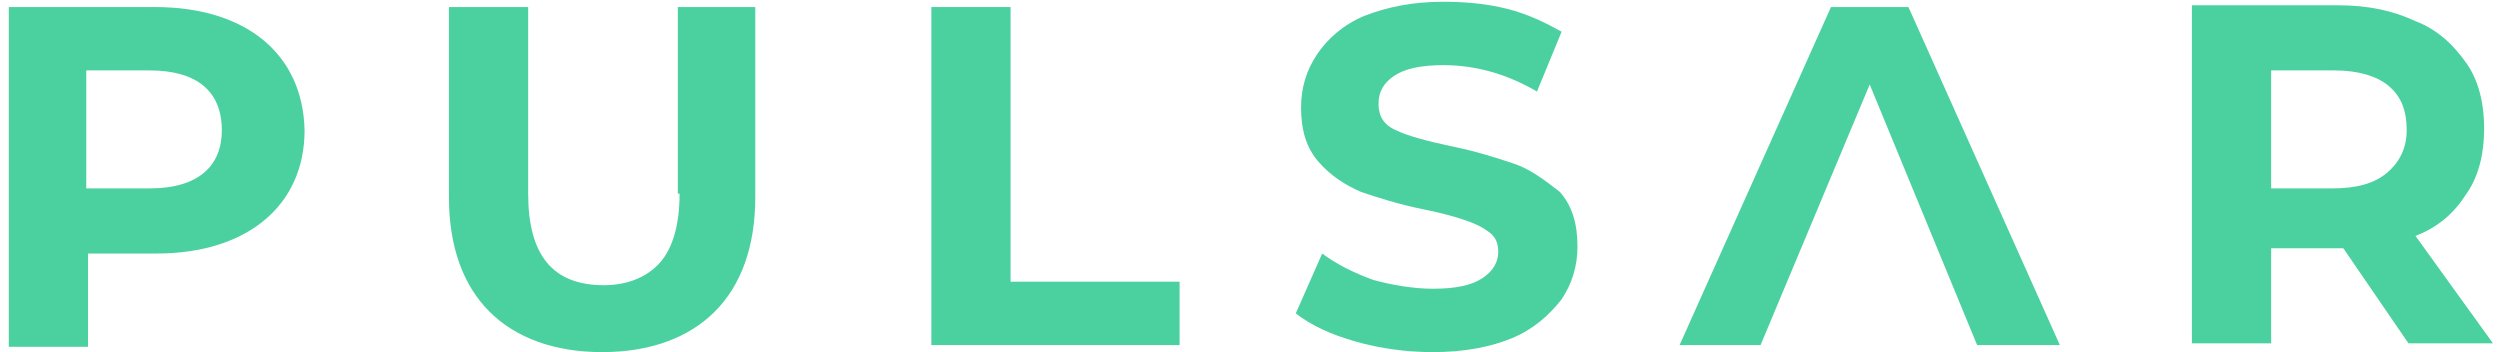
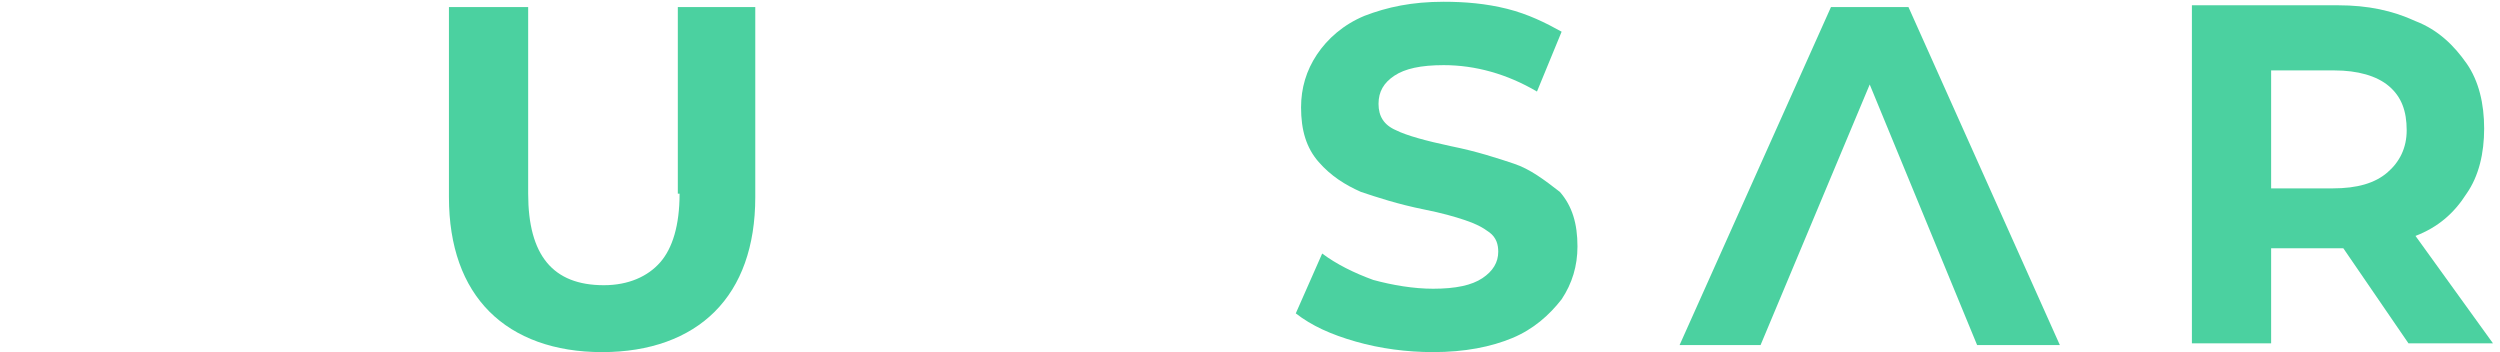
<svg xmlns="http://www.w3.org/2000/svg" version="1.1" id="Capa_1" x="0px" y="0px" viewBox="0 0 142 20" style="enable-background:new 0 0 142 20;" xml:space="preserve">
  <style type="text/css">
	.st0{fill:#4BD1A0;}
</style>
  <g>
-     <path class="st0" d="M8.8,0.4H0.5v19.3h4.5v-5.3h3.9c5.1,0,8.4-2.7,8.4-7C17.2,3,13.9,0.4,8.8,0.4z M8.5,10.7H4.9V4h3.6   c2.7,0,4.1,1.2,4.1,3.4C12.6,9.4,11.3,10.7,8.5,10.7z" />
    <path class="st0" d="M137.2,13.4c1.3-0.5,2.2-1.3,2.9-2.4c0.7-1,1-2.3,1-3.7s-0.3-2.7-1-3.7c-0.7-1-1.6-1.9-2.9-2.4   c-1.3-0.6-2.7-0.9-4.4-0.9h-8.3v19.2h4.5v-5.4h3.9h0.2l3.7,5.4h4.8L137.2,13.4z M135.6,9.8c-0.7,0.6-1.7,0.9-3.1,0.9H129V4h3.6   c1.3,0,2.4,0.3,3.1,0.9c0.7,0.6,1,1.4,1,2.5C136.7,8.4,136.3,9.2,135.6,9.8z" />
    <path class="st0" d="M38.6,11c0,1.8-0.4,3.1-1.1,3.9c-0.7,0.8-1.8,1.3-3.2,1.3c-2.9,0-4.3-1.7-4.3-5.2V0.4h-4.5v10.8   c0,2.8,0.8,5,2.3,6.5c1.5,1.5,3.7,2.3,6.4,2.3c2.7,0,4.9-0.8,6.4-2.3c1.5-1.5,2.3-3.7,2.3-6.5V0.4h-4.4V11z" />
-     <polygon class="st0" points="57.4,0.4 52.9,0.4 52.9,19.6 67,19.6 67,16 57.4,16  " />
    <path class="st0" d="M86,9.3c-0.9-0.3-2.1-0.7-3.6-1c-1.4-0.3-2.5-0.6-3.1-0.9c-0.7-0.3-1-0.8-1-1.5s0.3-1.2,0.9-1.6   c0.6-0.4,1.5-0.6,2.8-0.6c1.8,0,3.6,0.5,5.3,1.5l1.4-3.4c-0.9-0.5-1.9-1-3.1-1.3c-1.2-0.3-2.4-0.4-3.6-0.4c-1.8,0-3.2,0.3-4.5,0.8   c-1.2,0.5-2.1,1.3-2.7,2.2c-0.6,0.9-0.9,1.9-0.9,3c0,1.3,0.3,2.3,1,3.1c0.7,0.8,1.5,1.3,2.4,1.7c0.9,0.3,2.1,0.7,3.6,1   c1,0.2,1.7,0.4,2.3,0.6c0.6,0.2,1,0.4,1.4,0.7c0.4,0.3,0.5,0.7,0.5,1.1c0,0.6-0.3,1.1-0.9,1.5c-0.6,0.4-1.5,0.6-2.8,0.6   c-1.1,0-2.3-0.2-3.4-0.5c-1.1-0.4-2.1-0.9-2.9-1.5l-1.5,3.4c0.9,0.7,2,1.2,3.4,1.6c1.4,0.4,2.9,0.6,4.4,0.6c1.8,0,3.3-0.3,4.5-0.8   c1.2-0.5,2.1-1.3,2.8-2.2c0.6-0.9,0.9-1.9,0.9-3c0-1.3-0.3-2.3-1-3.1C87.7,10.2,86.9,9.6,86,9.3z" />
    <polygon class="st0" points="104,0.4 95.4,19.6 100,19.6 106.2,4.8 112.3,19.6 117,19.6 108.4,0.4  " />
  </g>
</svg>